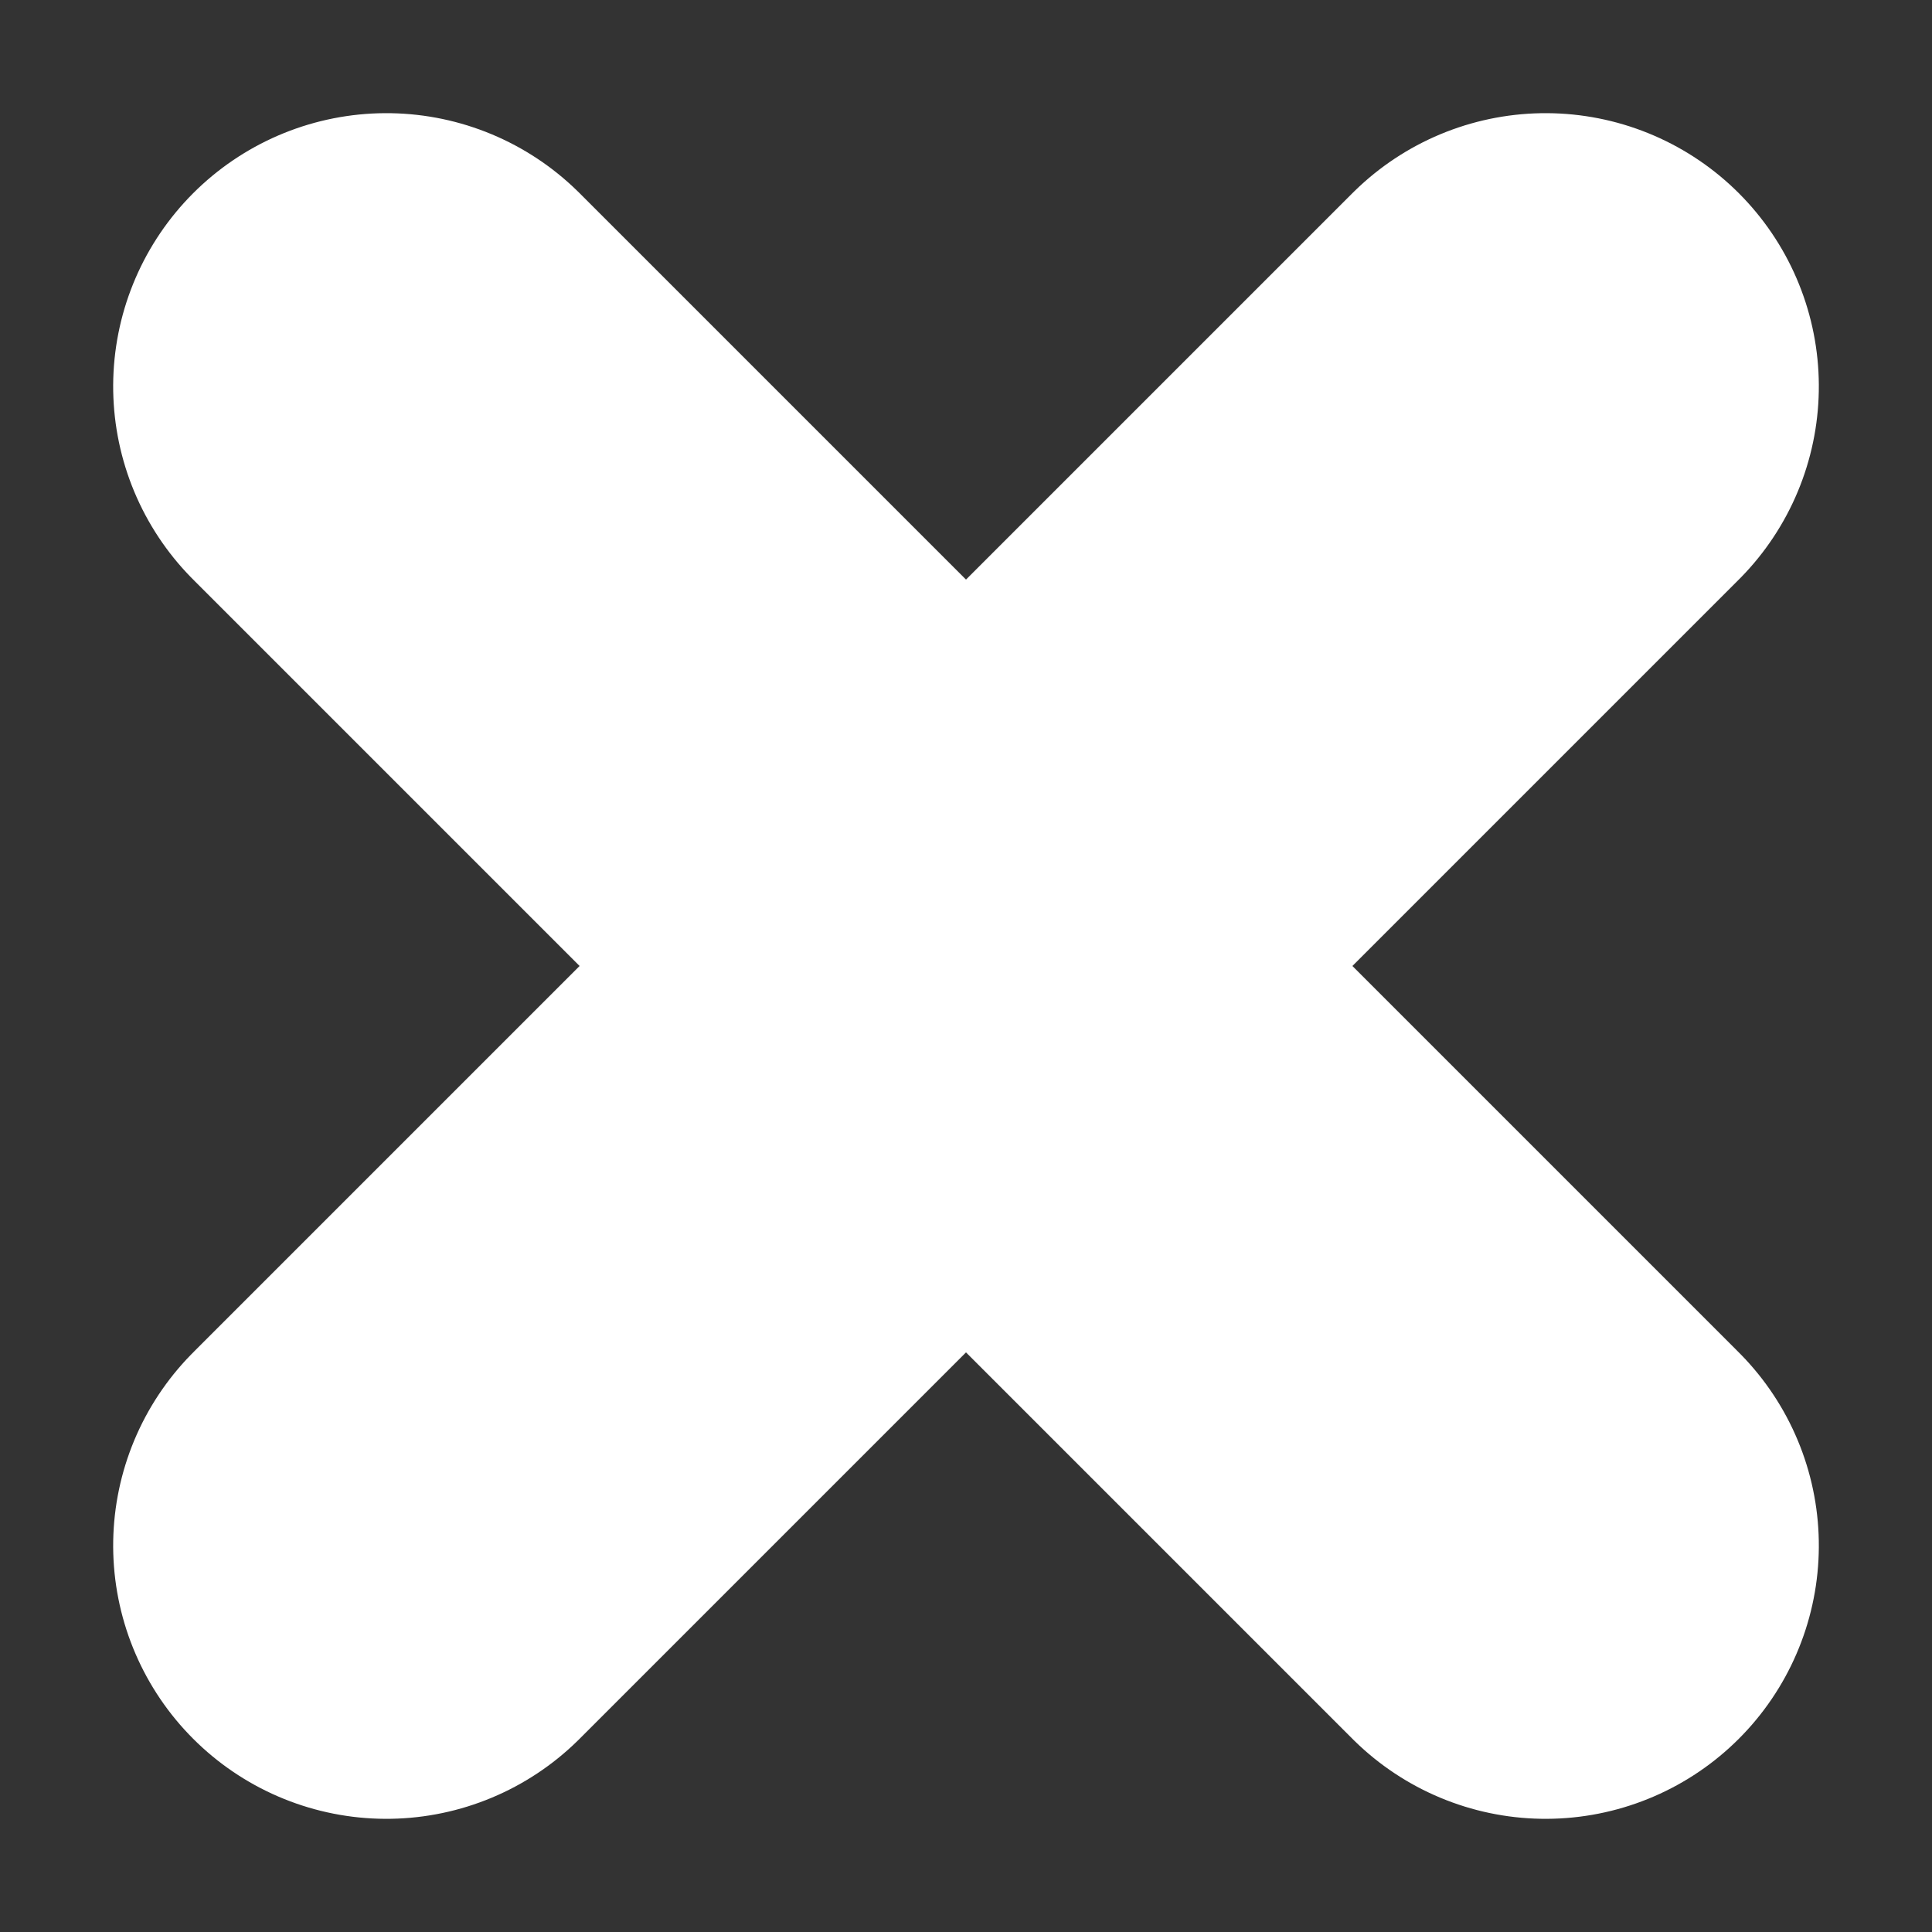
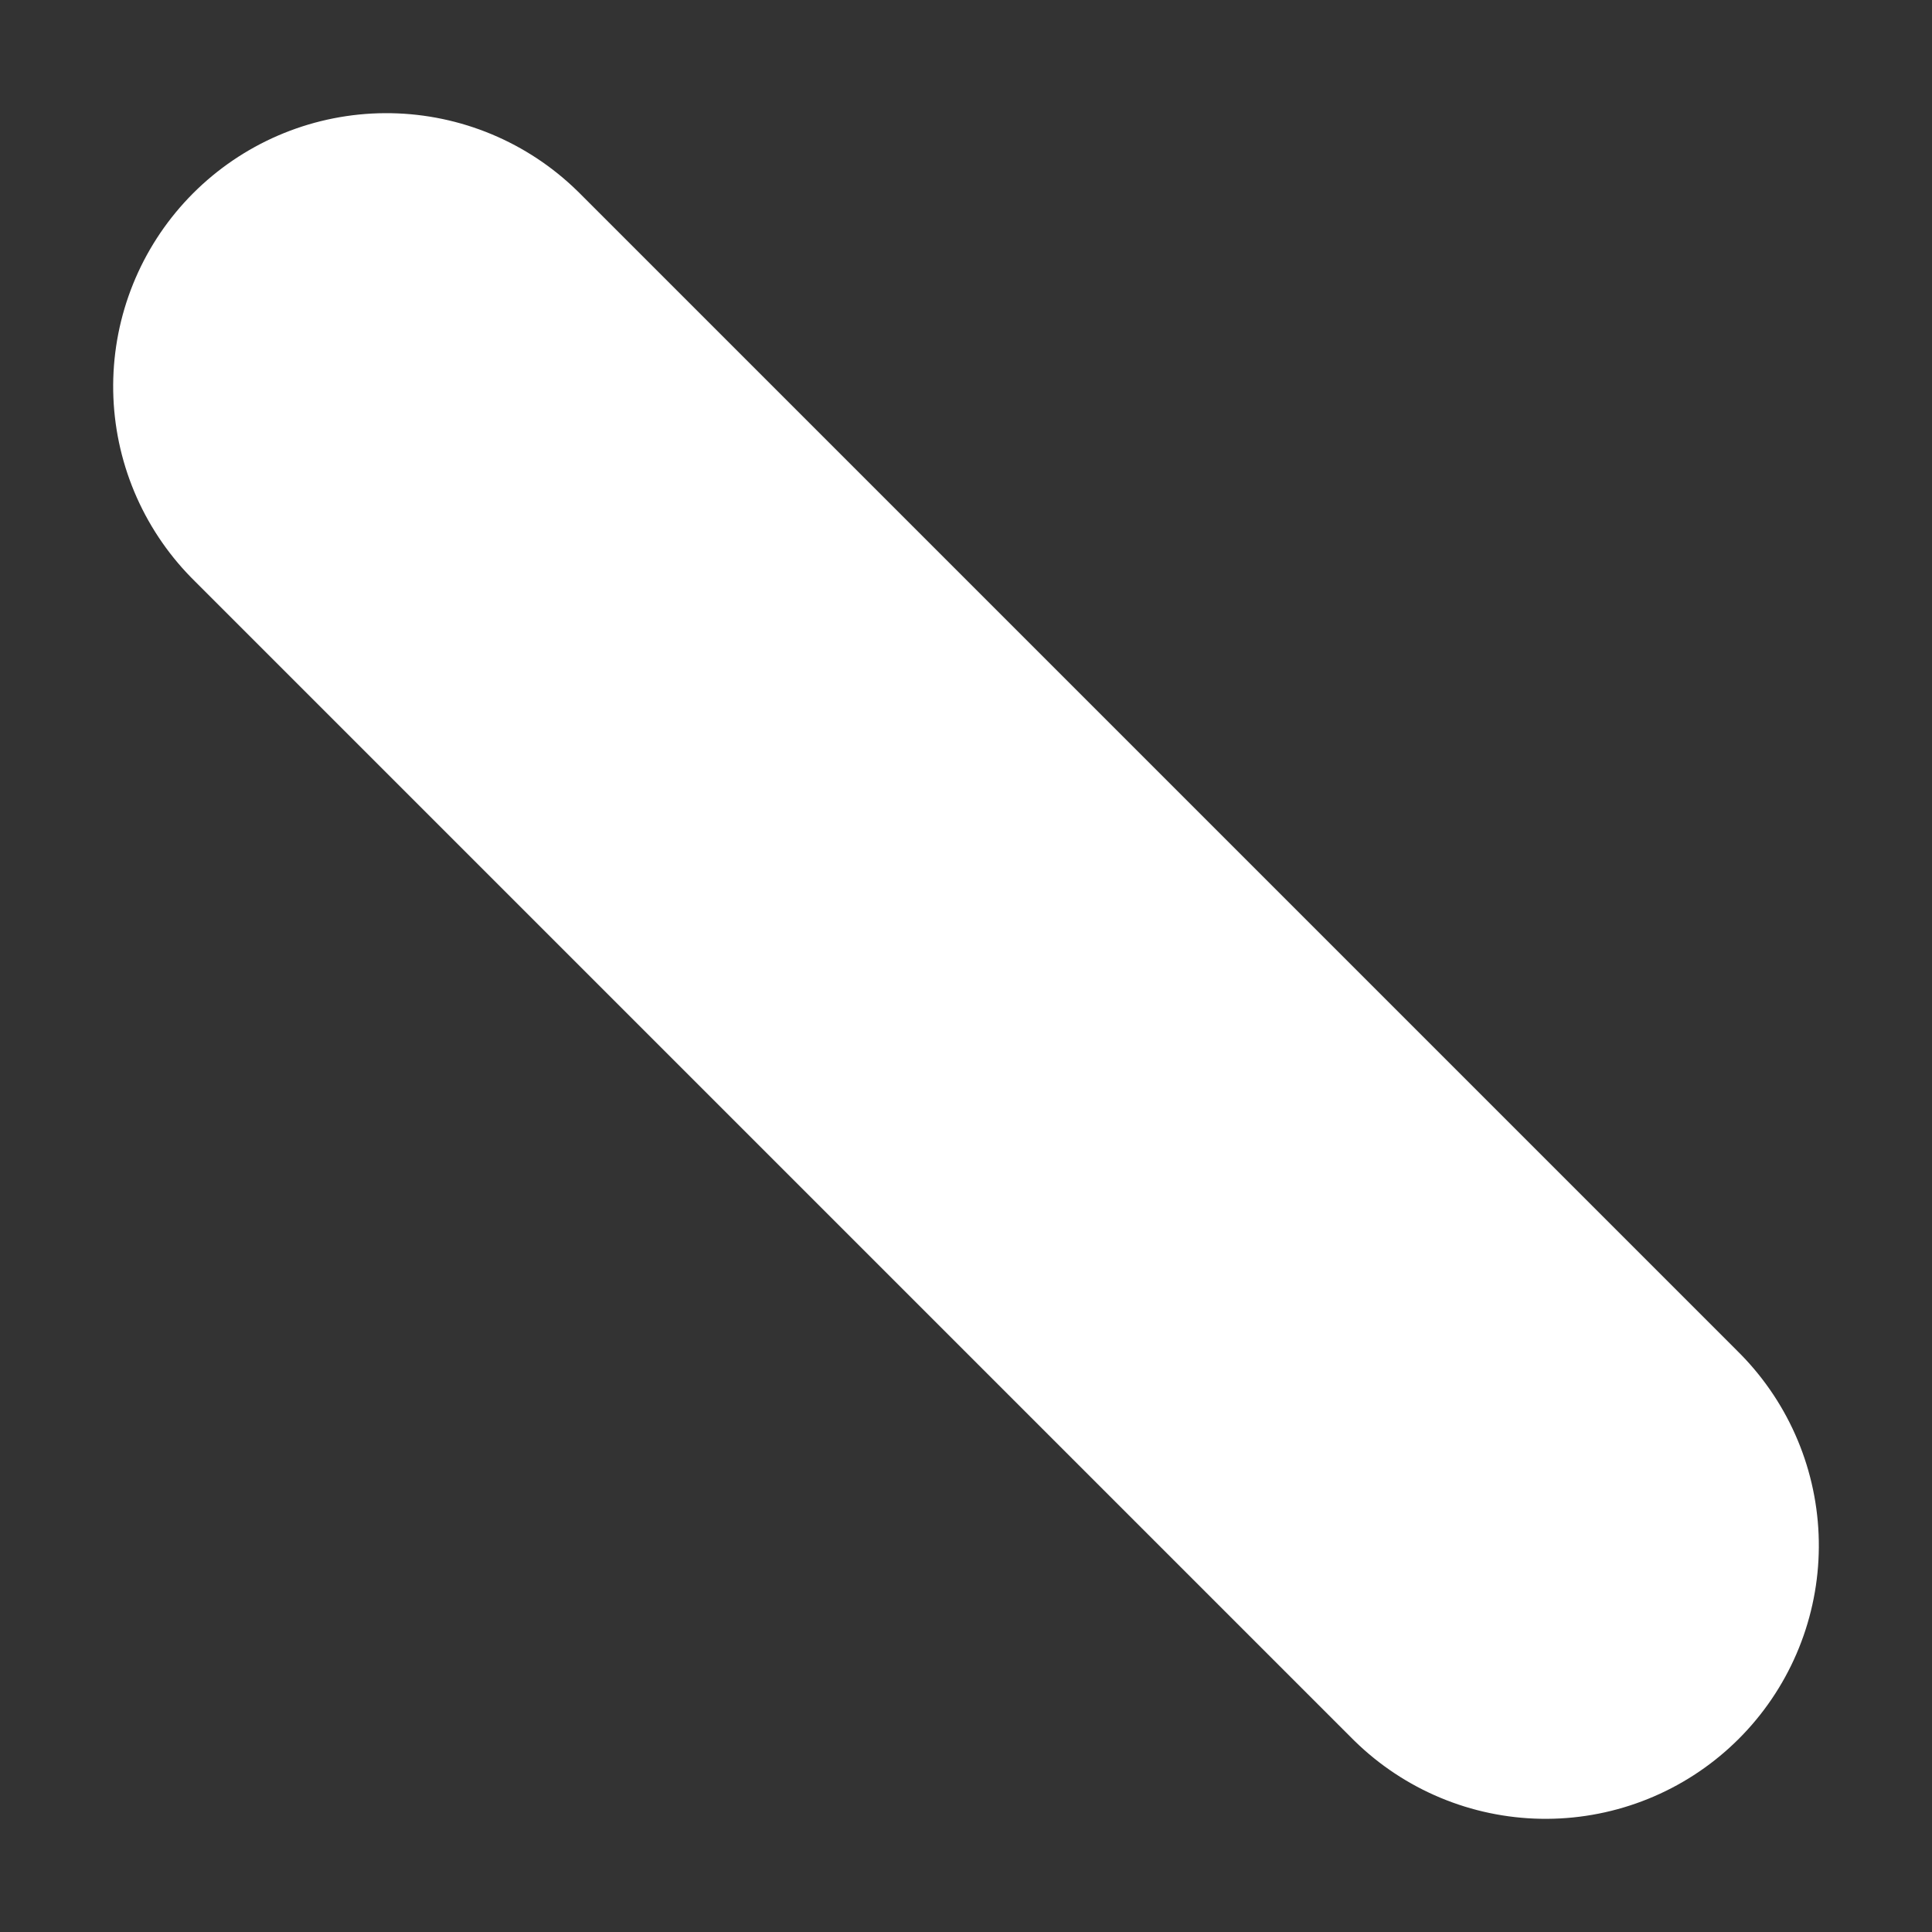
<svg xmlns="http://www.w3.org/2000/svg" width="14.142" height="14.142" viewBox="0 0 14.142 14.142">
  <rect x="0" y="0" width="14.142" height="14.142" fill="#333333" stroke="none" />
  <g transform="translate(-284.257 -1290.47) rotate(45)">
    <line x2="12" transform="translate(1117.5 711.5)" fill="none" stroke="#fff" stroke-linecap="round" stroke-width="4" />
-     <line x2="12" transform="translate(1123.5 705.5) rotate(90)" fill="none" stroke="#fff" stroke-linecap="round" stroke-width="4" />
  </g>
</svg>